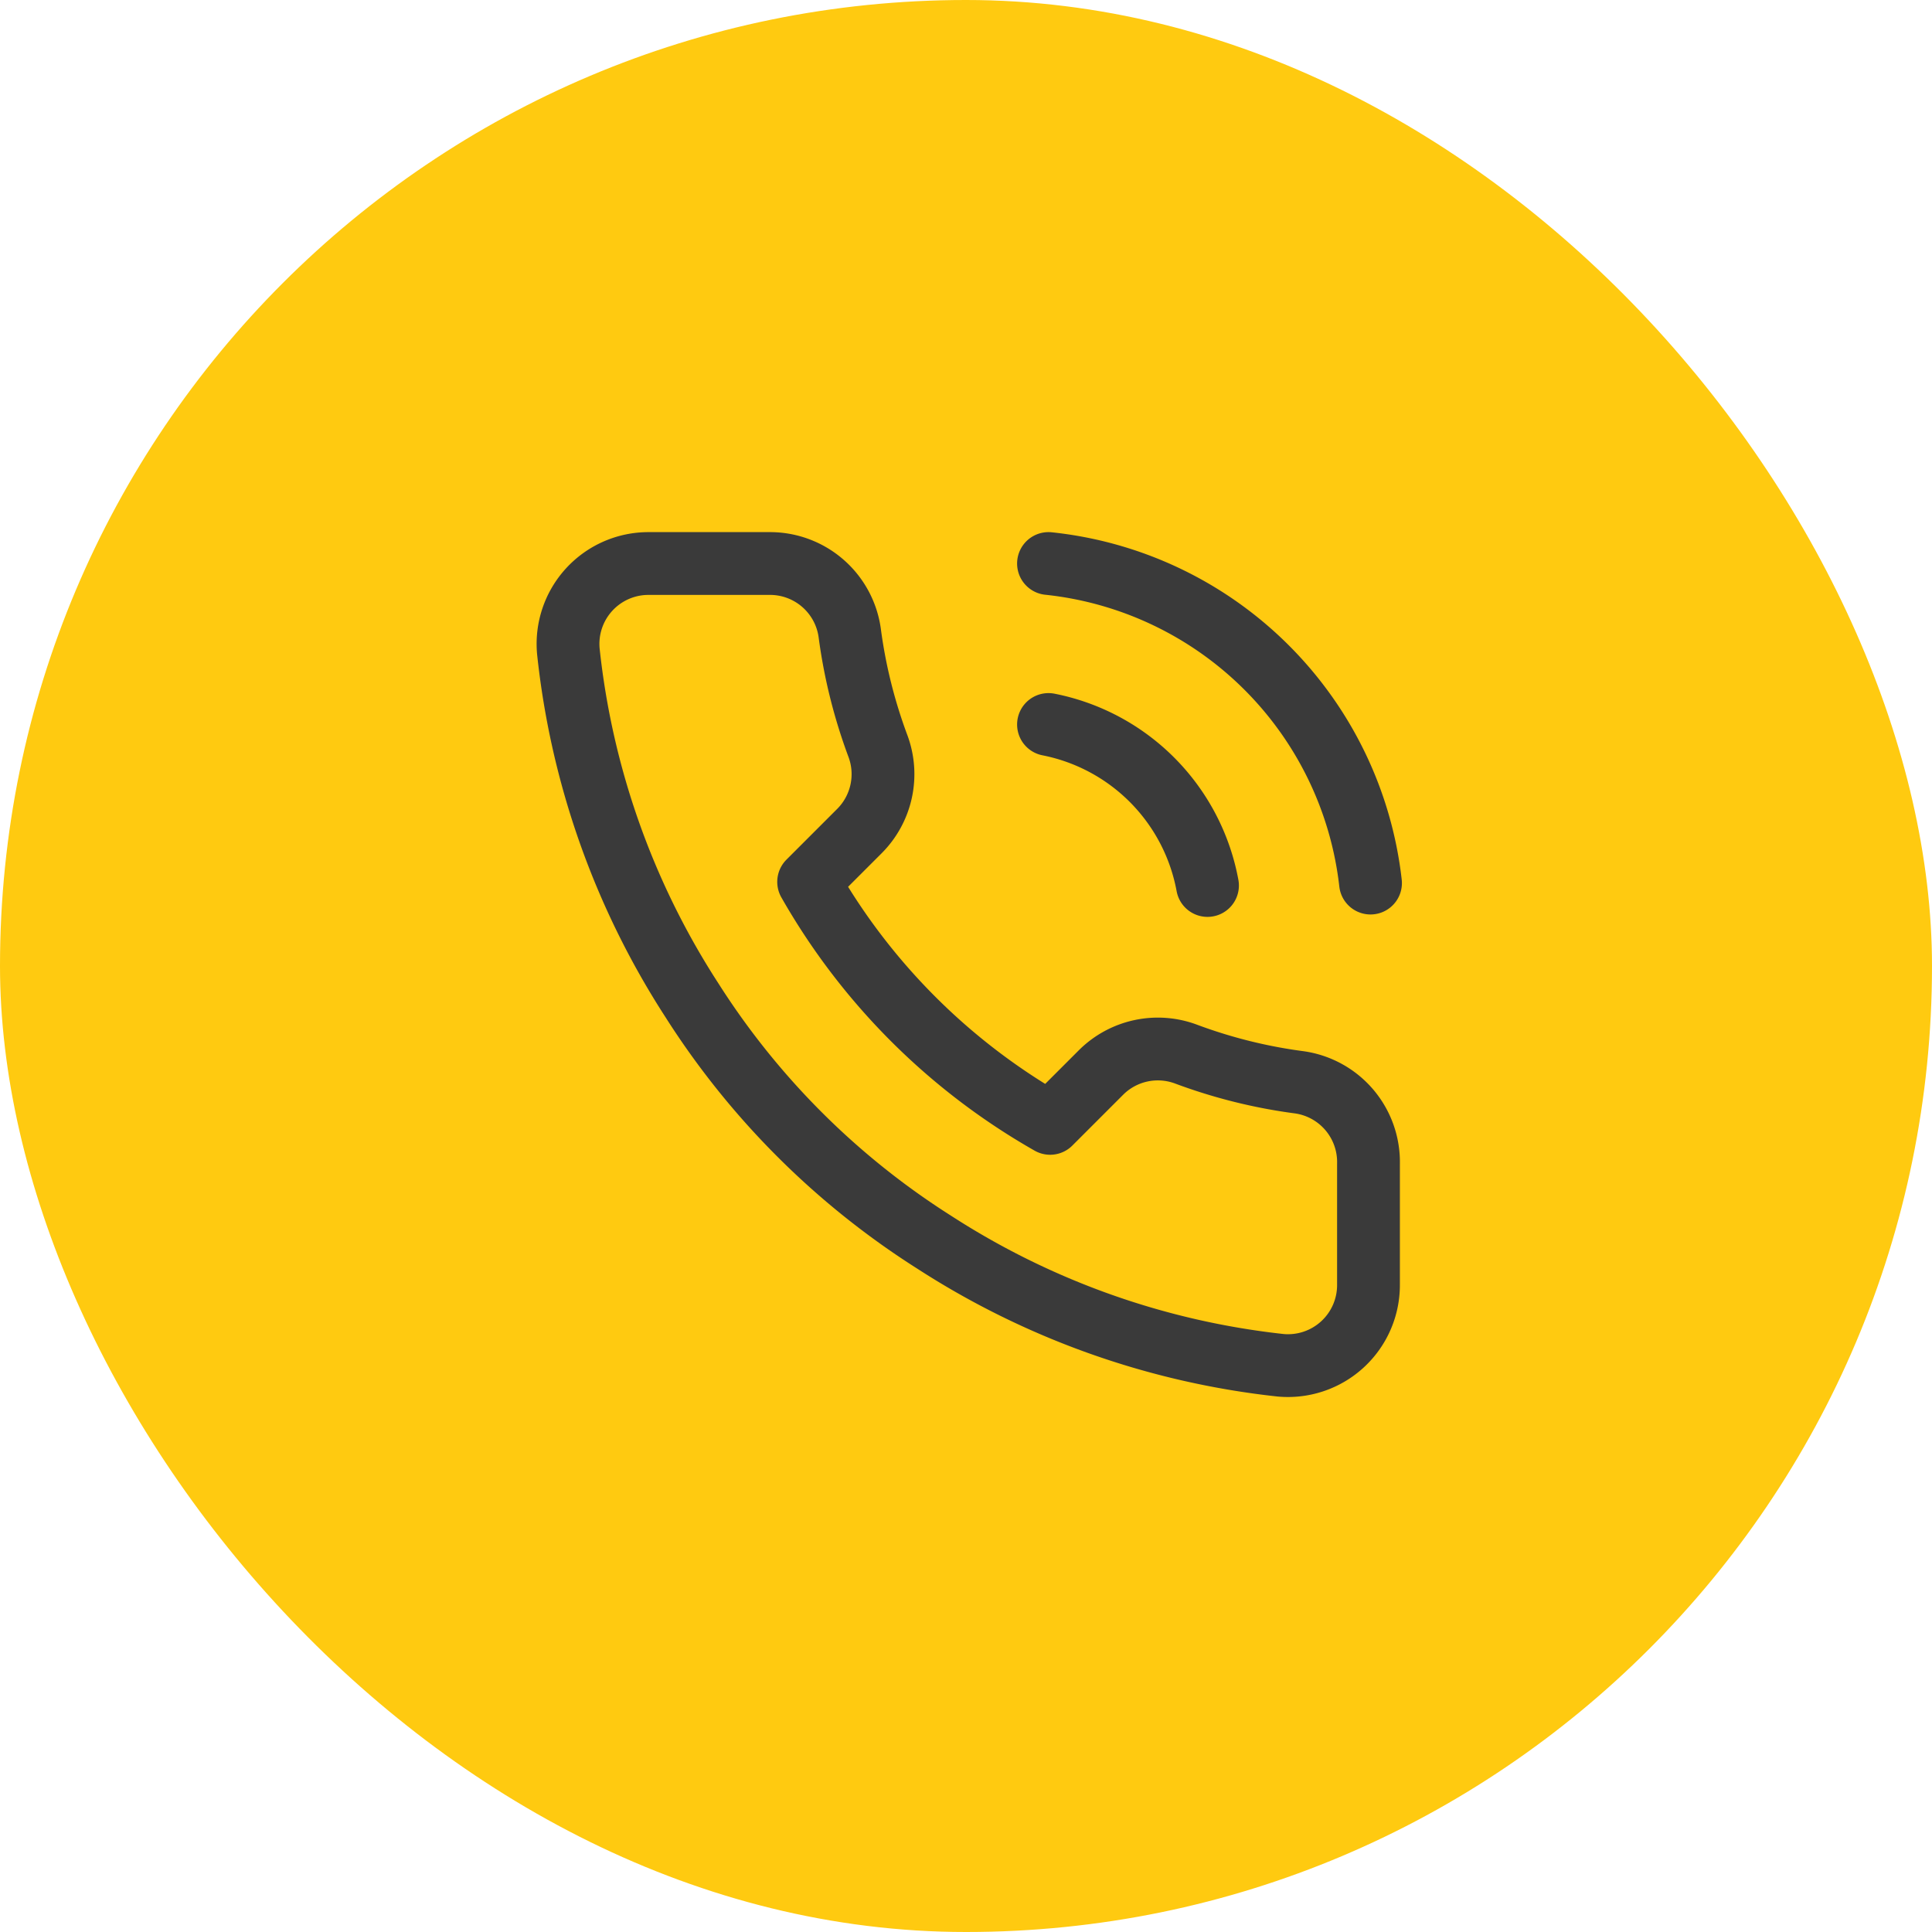
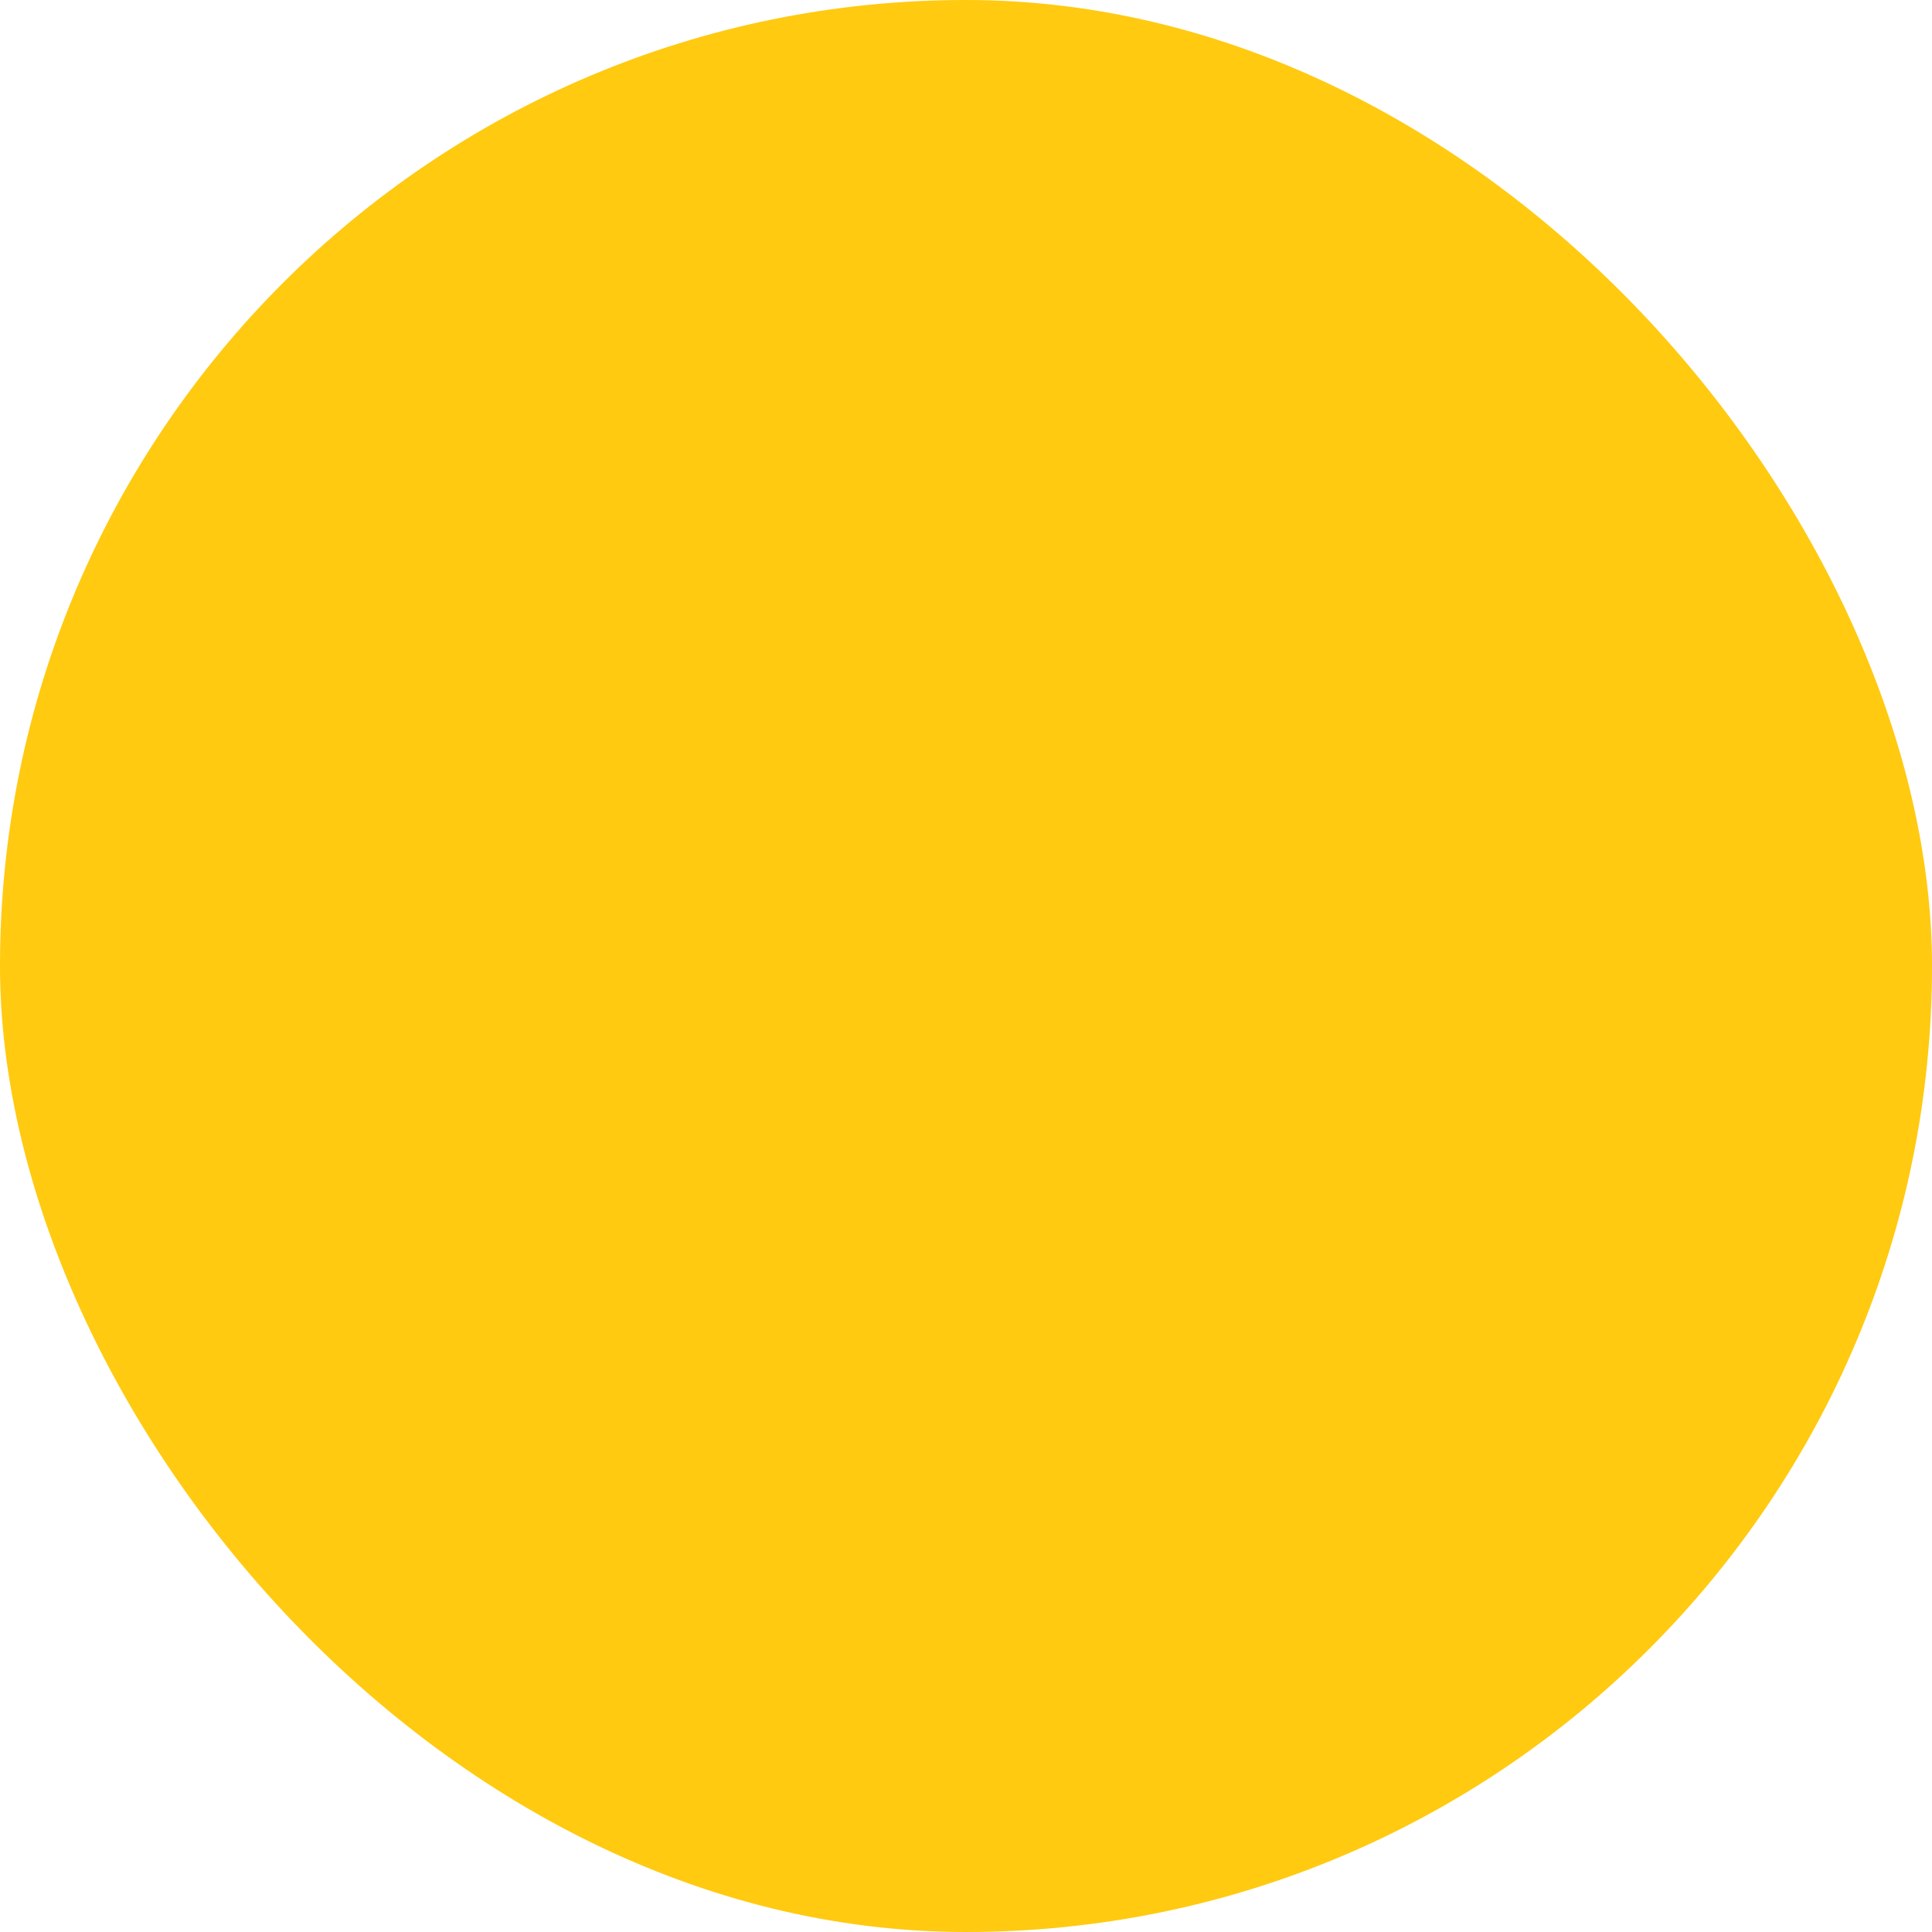
<svg xmlns="http://www.w3.org/2000/svg" width="40" height="40" fill="none" viewBox="0 0 40 40">
  <rect width="40" height="40" fill="#FFCA10" rx="20" />
-   <path stroke="#3A3A3A" stroke-linecap="round" stroke-linejoin="round" stroke-width="1.3" d="M21.708 11.667a7.5 7.5 0 0 1 6.667 6.616M21.708 15A4.168 4.168 0 0 1 25 18.333m3.333 5.767v2.5a1.667 1.667 0 0 1-1.816 1.667 16.492 16.492 0 0 1-7.192-2.559 16.252 16.252 0 0 1-5-5 16.492 16.492 0 0 1-2.558-7.225 1.665 1.665 0 0 1 1.658-1.816h2.5a1.666 1.666 0 0 1 1.667 1.433c.105.8.301 1.585.583 2.342A1.667 1.667 0 0 1 17.8 17.2l-1.058 1.058a13.334 13.334 0 0 0 5 5L22.8 22.2a1.667 1.667 0 0 1 1.758-.375c.756.282 1.542.478 2.342.583a1.667 1.667 0 0 1 1.433 1.692Z" />
</svg>